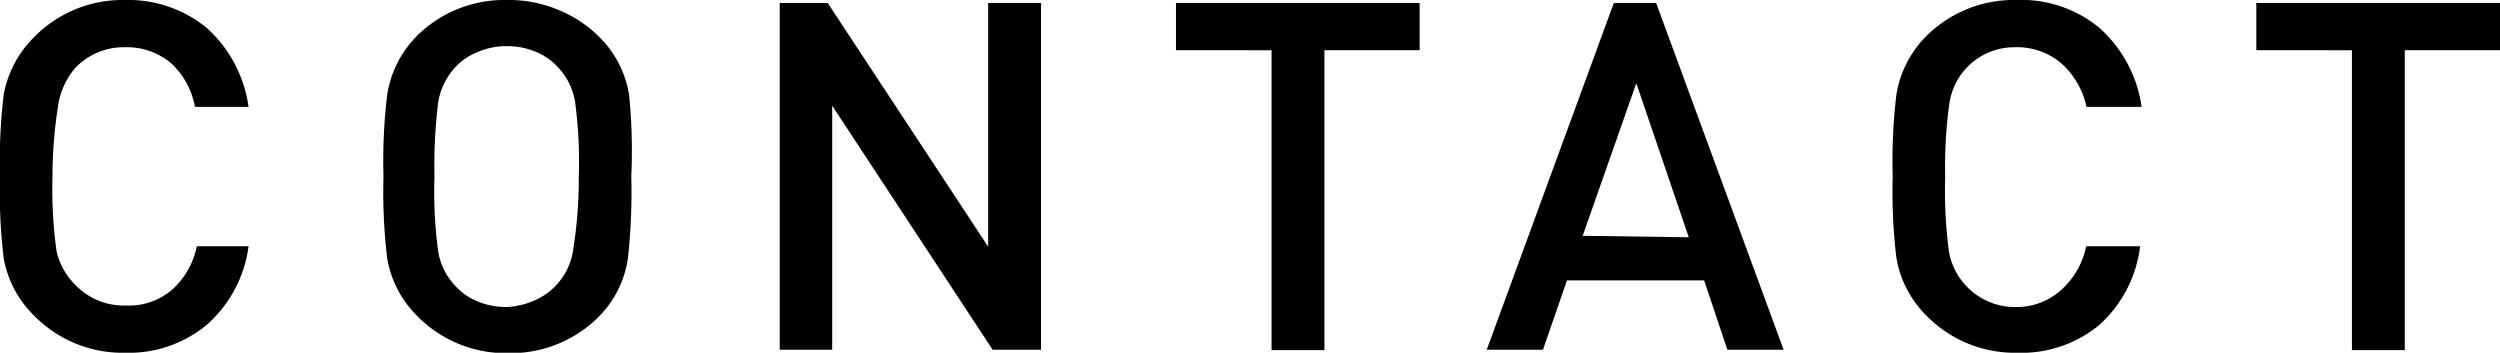
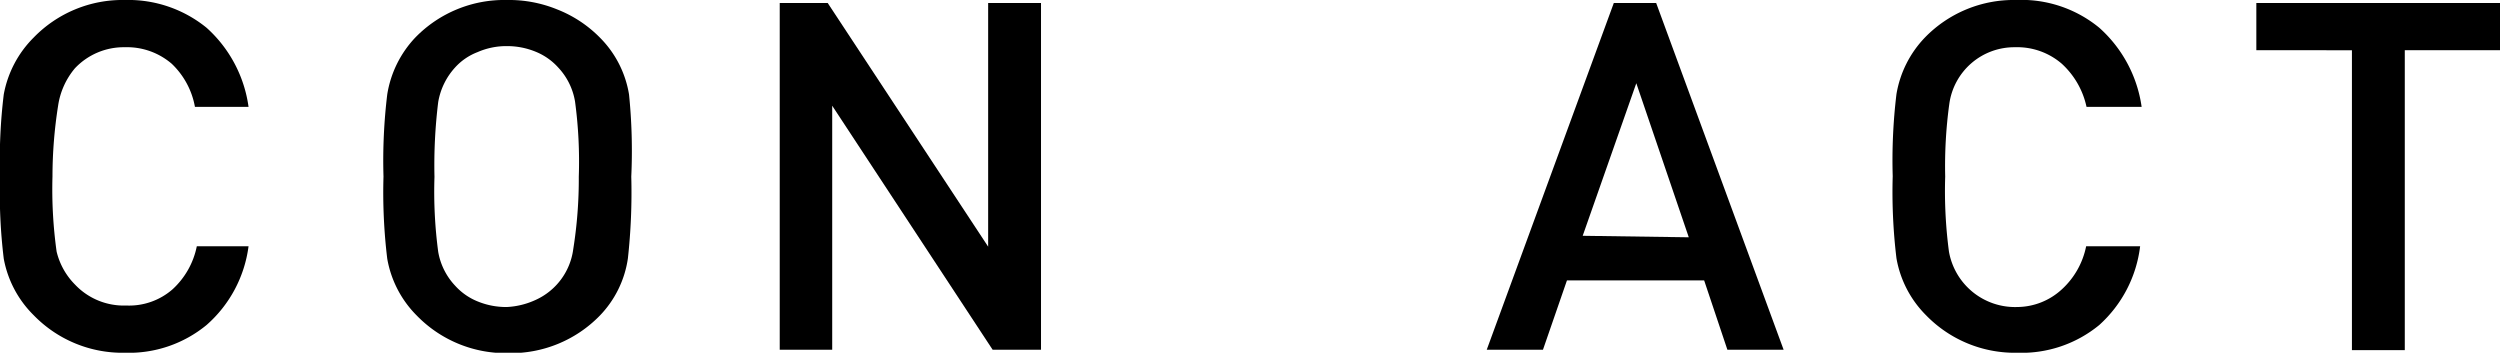
<svg xmlns="http://www.w3.org/2000/svg" viewBox="0 0 66.69 9.41">
  <g id="レイヤー_2" data-name="レイヤー 2">
    <g id="レイヤー_1-2" data-name="レイヤー 1">
      <path d="M6.63,6.57a3.37,3.37,0,0,1-1.12,2.1,3.26,3.26,0,0,1-2.18.74,3.3,3.3,0,0,1-2.43-1A2.84,2.84,0,0,1,.1,6.9,14.67,14.67,0,0,1,0,4.71,14.67,14.67,0,0,1,.1,2.52,2.87,2.87,0,0,1,.9,1,3.3,3.3,0,0,1,3.33,0,3.31,3.31,0,0,1,5.51.74,3.47,3.47,0,0,1,6.63,2.85H5.2A2.1,2.1,0,0,0,4.58,1.7a1.83,1.83,0,0,0-1.25-.44A1.79,1.79,0,0,0,2,1.82a2,2,0,0,0-.45,1A12.19,12.19,0,0,0,1.4,4.71a12,12,0,0,0,.11,2A1.86,1.86,0,0,0,2,7.59a1.79,1.79,0,0,0,1.37.56,1.76,1.76,0,0,0,1.23-.43,2.12,2.12,0,0,0,.65-1.15Z" />
      <path d="M16.84,4.71a16.12,16.12,0,0,1-.09,2.18A2.76,2.76,0,0,1,16,8.42a3.31,3.31,0,0,1-2.44,1,3.31,3.31,0,0,1-2.44-1,2.83,2.83,0,0,1-.79-1.52,14.67,14.67,0,0,1-.1-2.19,14.67,14.67,0,0,1,.1-2.19A2.86,2.86,0,0,1,11.08,1a3.31,3.31,0,0,1,2.44-1,3.4,3.4,0,0,1,1.34.25A3.28,3.28,0,0,1,16,1a2.78,2.78,0,0,1,.78,1.52A14.93,14.93,0,0,1,16.84,4.71Zm-1.4,0a12,12,0,0,0-.1-2,1.74,1.74,0,0,0-.45-.91,1.63,1.63,0,0,0-.6-.42,2,2,0,0,0-.77-.15,1.91,1.91,0,0,0-.78.16,1.56,1.56,0,0,0-.6.41,1.82,1.82,0,0,0-.45.92,13.77,13.77,0,0,0-.1,2,12.12,12.12,0,0,0,.1,2,1.75,1.75,0,0,0,.45.9,1.63,1.63,0,0,0,.6.42,2,2,0,0,0,.78.15A2.07,2.07,0,0,0,14.29,8a1.73,1.73,0,0,0,1-1.34A12,12,0,0,0,15.44,4.71Z" />
      <path d="M27.77,9.33H26.48L22.2,2.82V9.33H20.8V.08h1.28l4.28,6.5V.08h1.41Z" />
-       <path d="M37.87,1.34H35.33v8H33.92v-8H31.37V.08h6.5Z" />
      <path d="M47.58,9.33h-1.5l-.62-1.85H41.8l-.64,1.85h-1.5L43.05.08h1.13Zm-2.53-3-1.4-4.11L42.22,6.29Z" />
      <path d="M57.09,6.57A3.37,3.37,0,0,1,56,8.67a3.26,3.26,0,0,1-2.19.74,3.3,3.3,0,0,1-2.43-1,2.83,2.83,0,0,1-.79-1.52,14.67,14.67,0,0,1-.1-2.19,14.67,14.67,0,0,1,.1-2.19A2.86,2.86,0,0,1,51.35,1a3.3,3.3,0,0,1,2.43-1A3.27,3.27,0,0,1,56,.74a3.48,3.48,0,0,1,1.13,2.11H55.66A2.18,2.18,0,0,0,55,1.7a1.82,1.82,0,0,0-1.25-.44A1.75,1.75,0,0,0,52,2.77a12.19,12.19,0,0,0-.11,1.94,12.3,12.3,0,0,0,.1,2,1.79,1.79,0,0,0,1.82,1.48A1.77,1.77,0,0,0,55,7.72a2.12,2.12,0,0,0,.65-1.15Z" />
      <path d="M66.69,1.34H64.15v8H62.74v-8H60.19V.08h6.5Z" />
    </g>
  </g>
</svg>